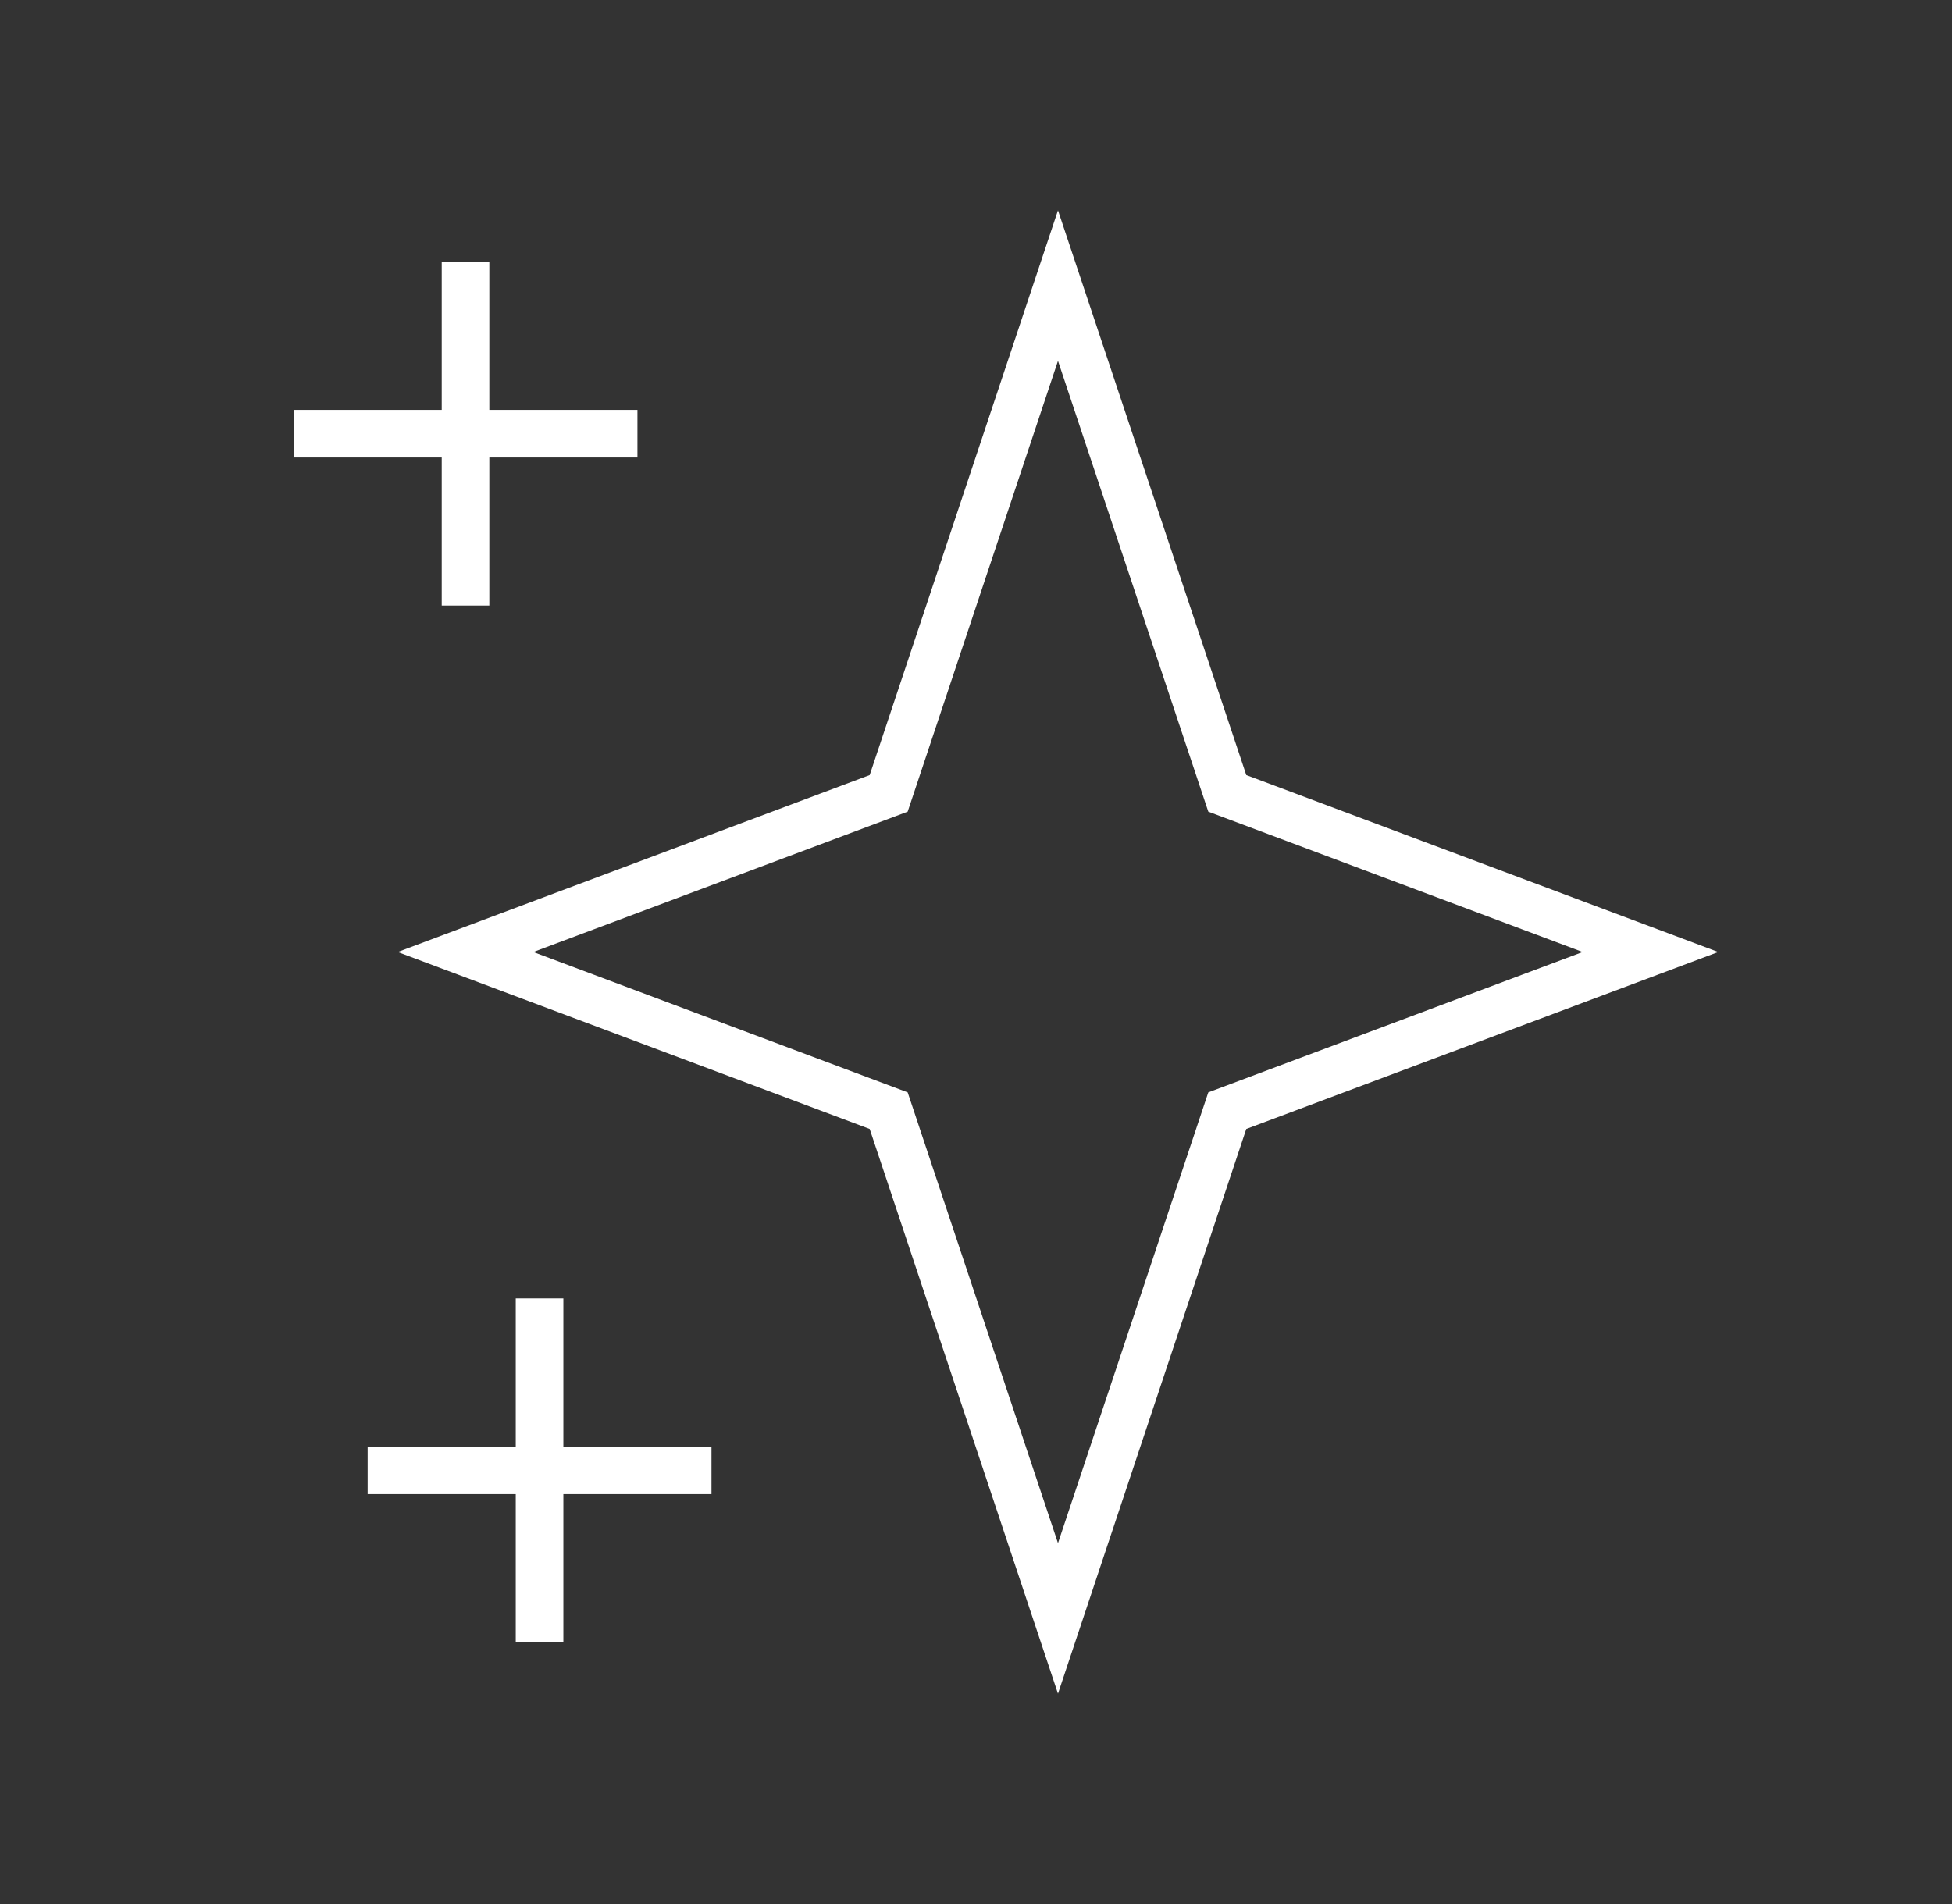
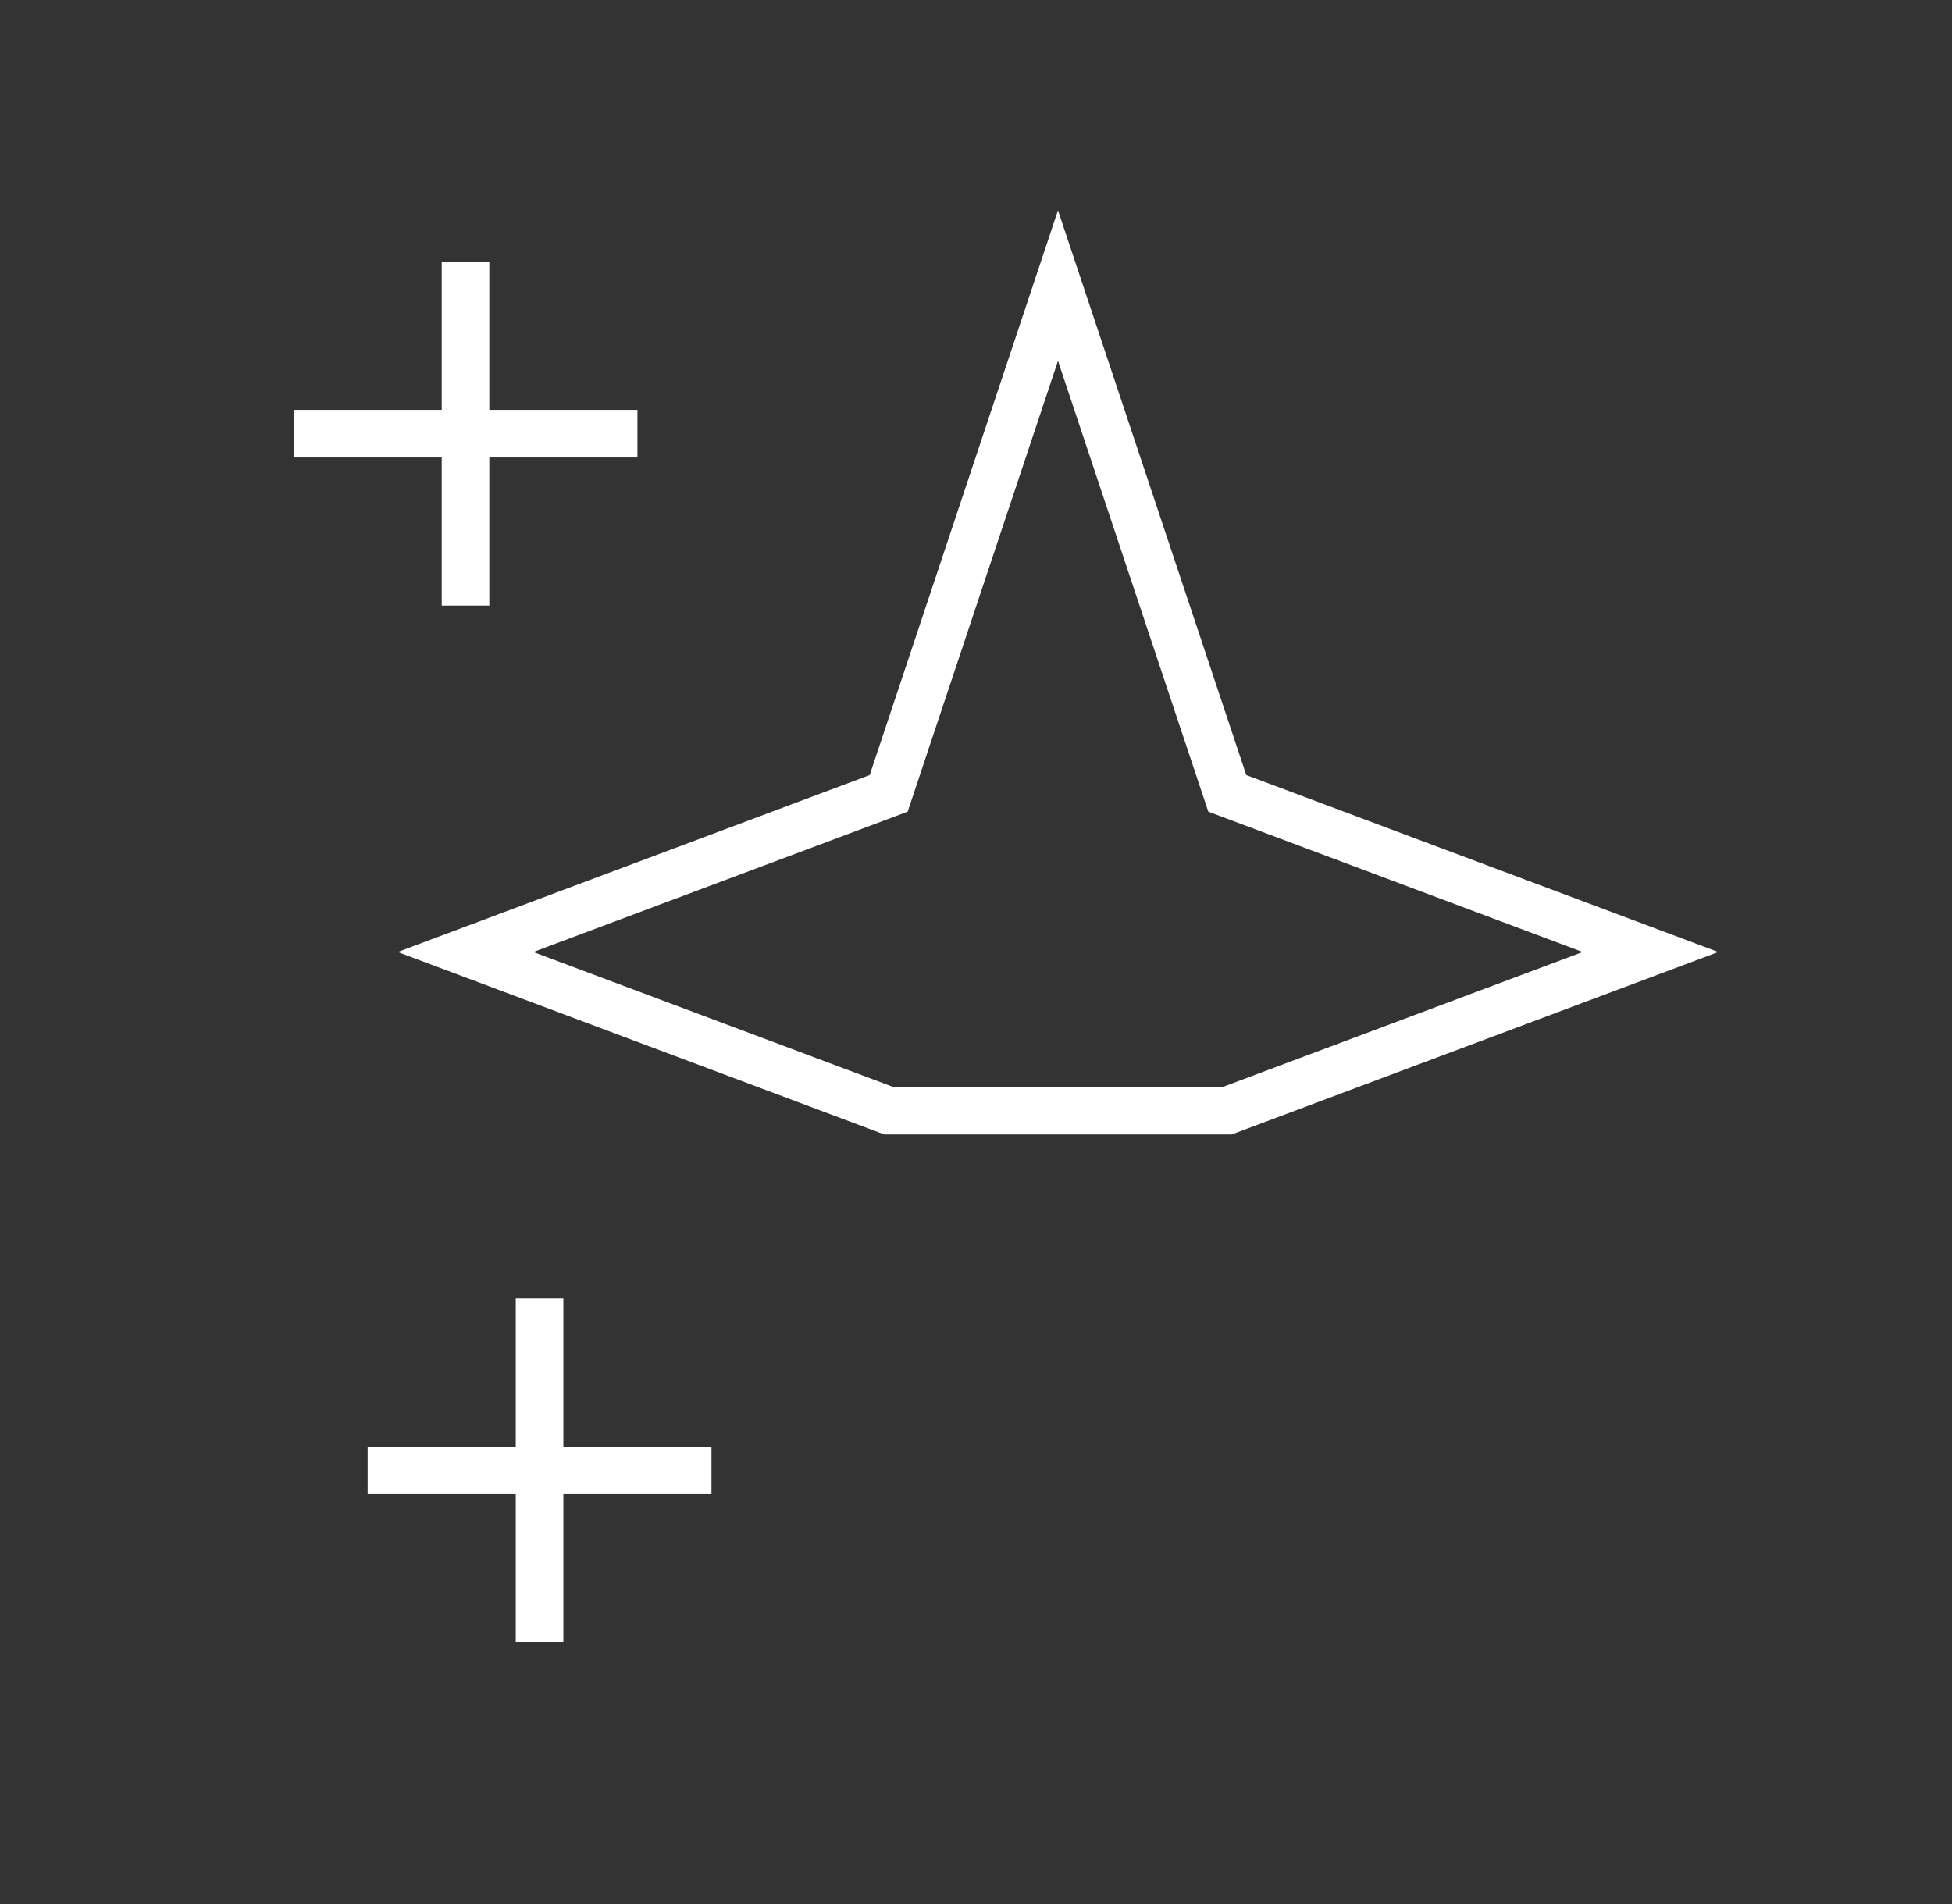
<svg xmlns="http://www.w3.org/2000/svg" width="41" height="40" viewBox="0 0 41 40" fill="none">
  <rect x="0" y="0" width="41" height="40" fill="#333333" stroke="none" />
  <g id="Media / Icon/Unfilled/sparkles">
-     <path id="Icon" d="M9.778 6V12.222M6.667 9.111H12.889M11.333 27.778V34M8.222 30.889H14.444M22.222 6L25.778 16.667L34.666 20L25.778 23.333L22.222 34L18.666 23.333L9.778 20L18.666 16.667L22.222 6Z" stroke="white" stroke-linecap="square" />
+     <path id="Icon" d="M9.778 6V12.222M6.667 9.111H12.889M11.333 27.778V34M8.222 30.889H14.444M22.222 6L25.778 16.667L34.666 20L25.778 23.333L18.666 23.333L9.778 20L18.666 16.667L22.222 6Z" stroke="white" stroke-linecap="square" />
  </g>
</svg>